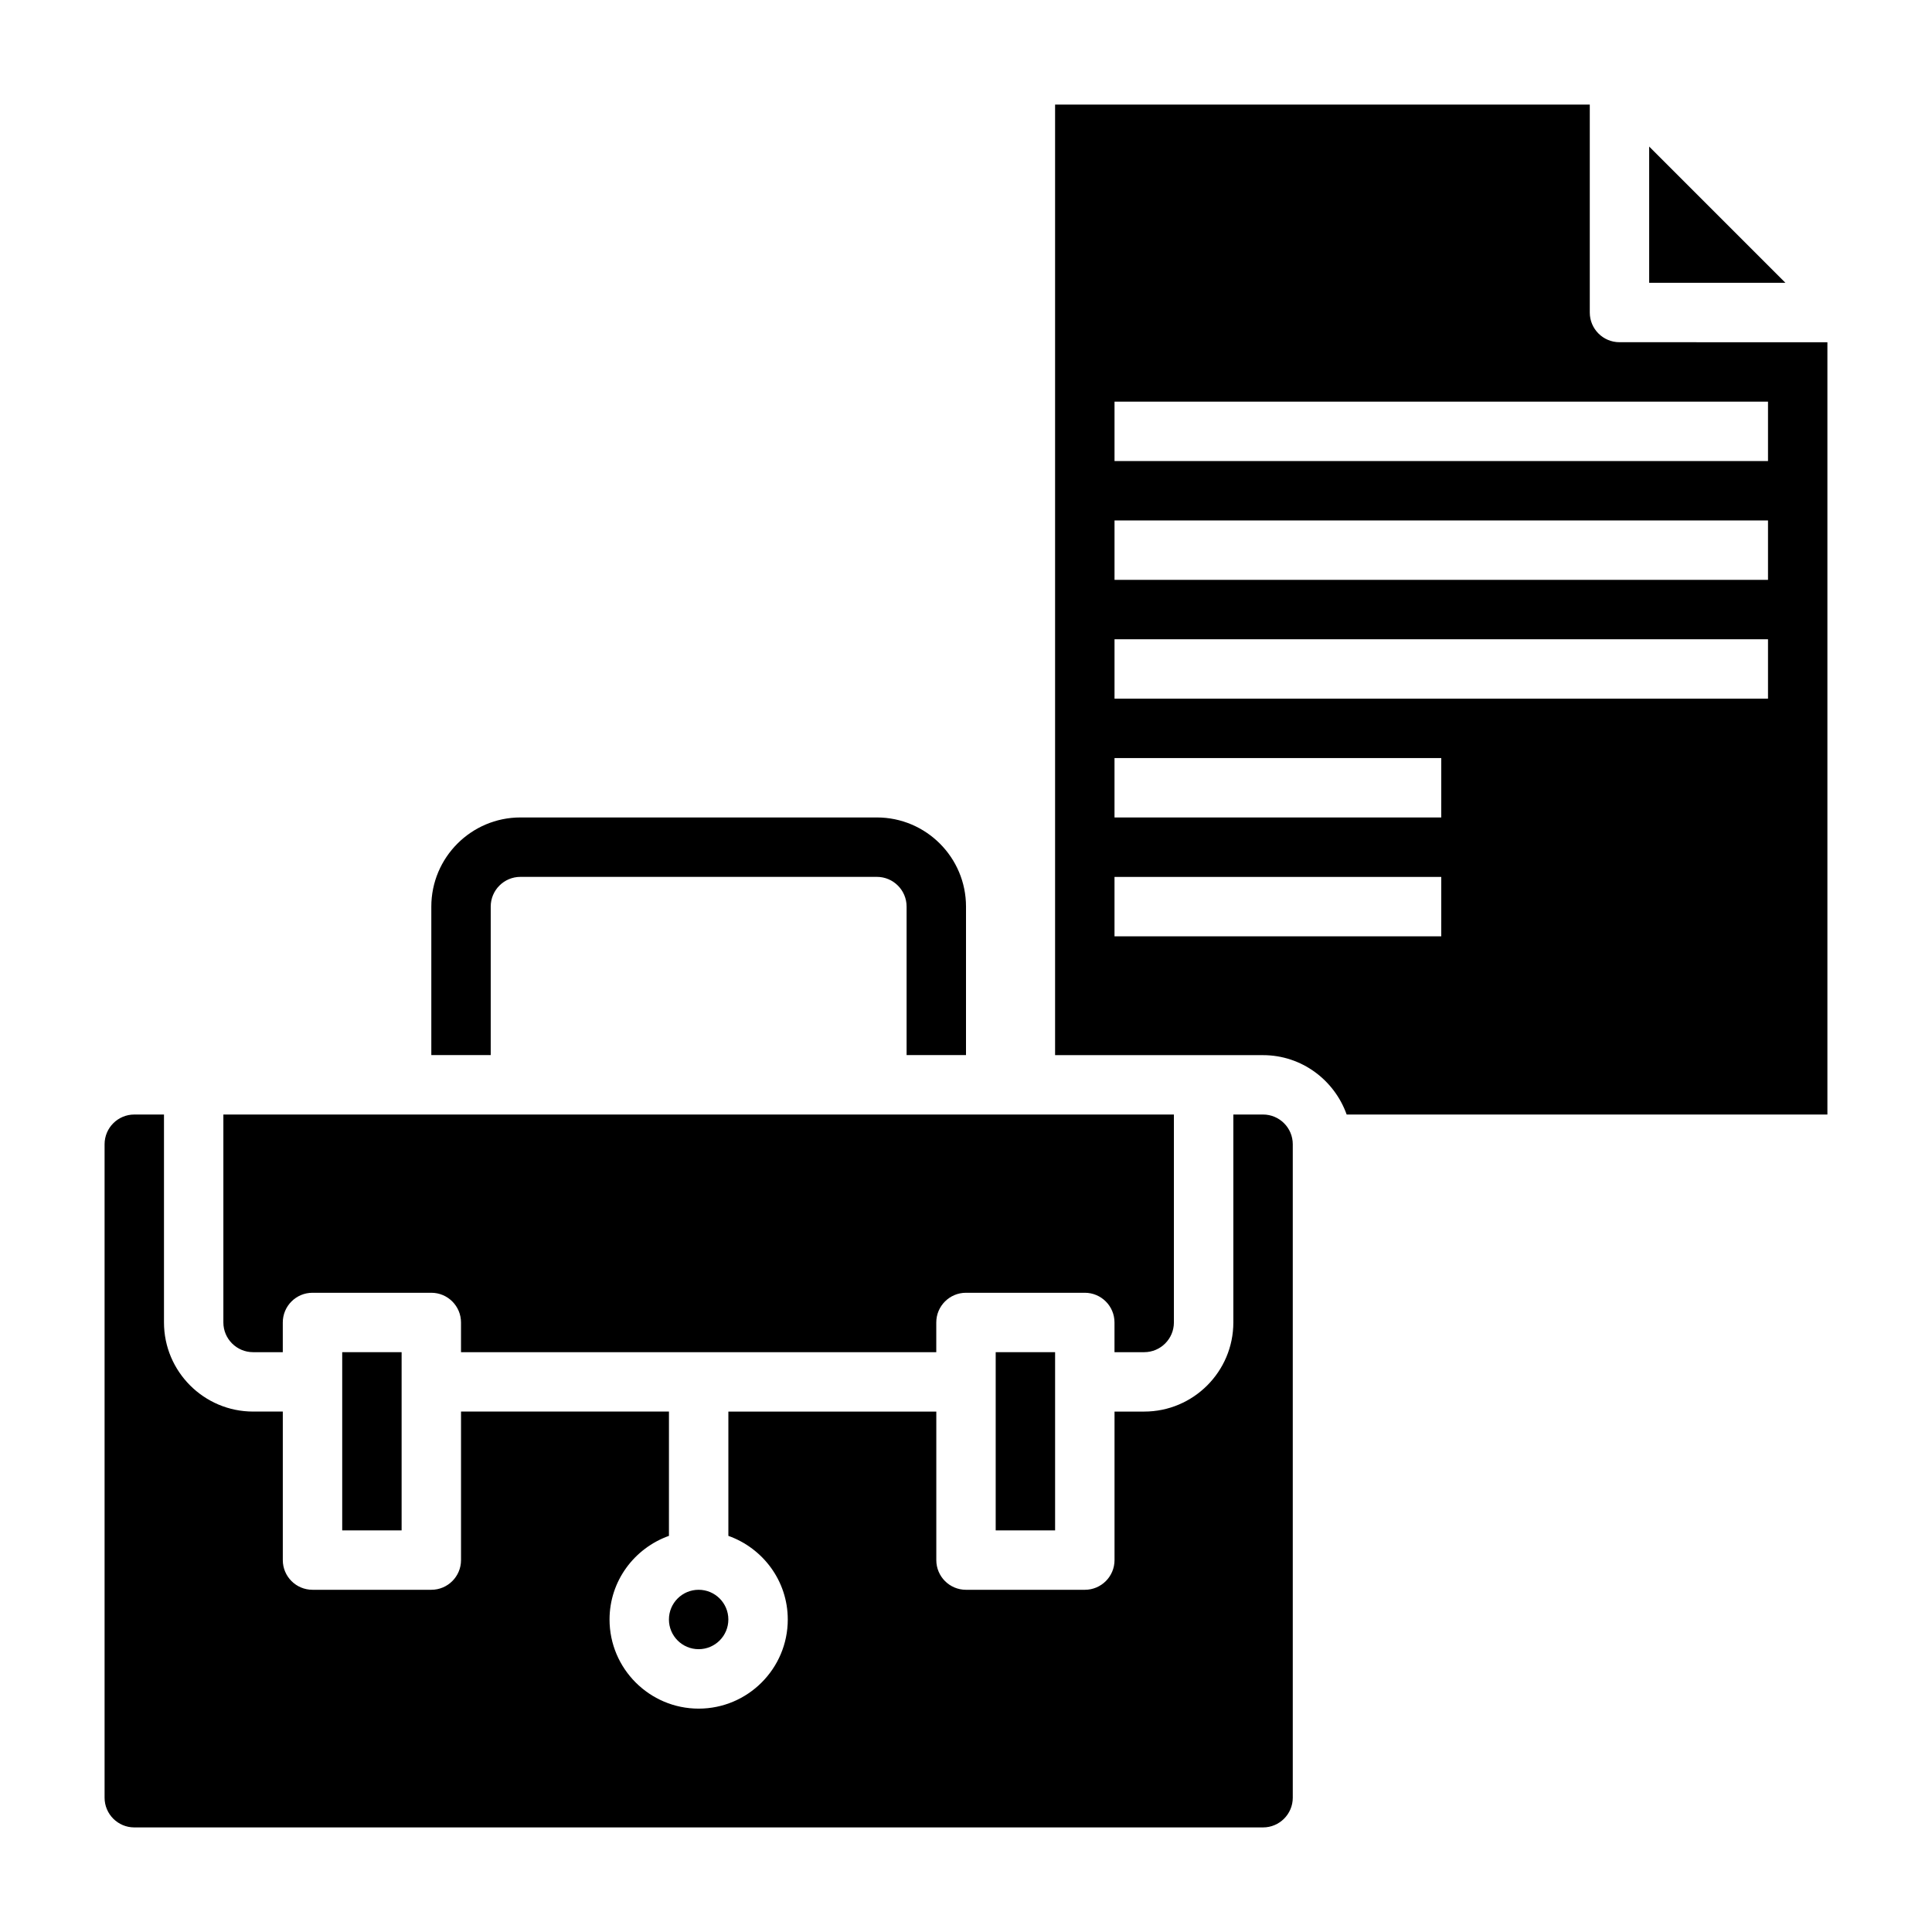
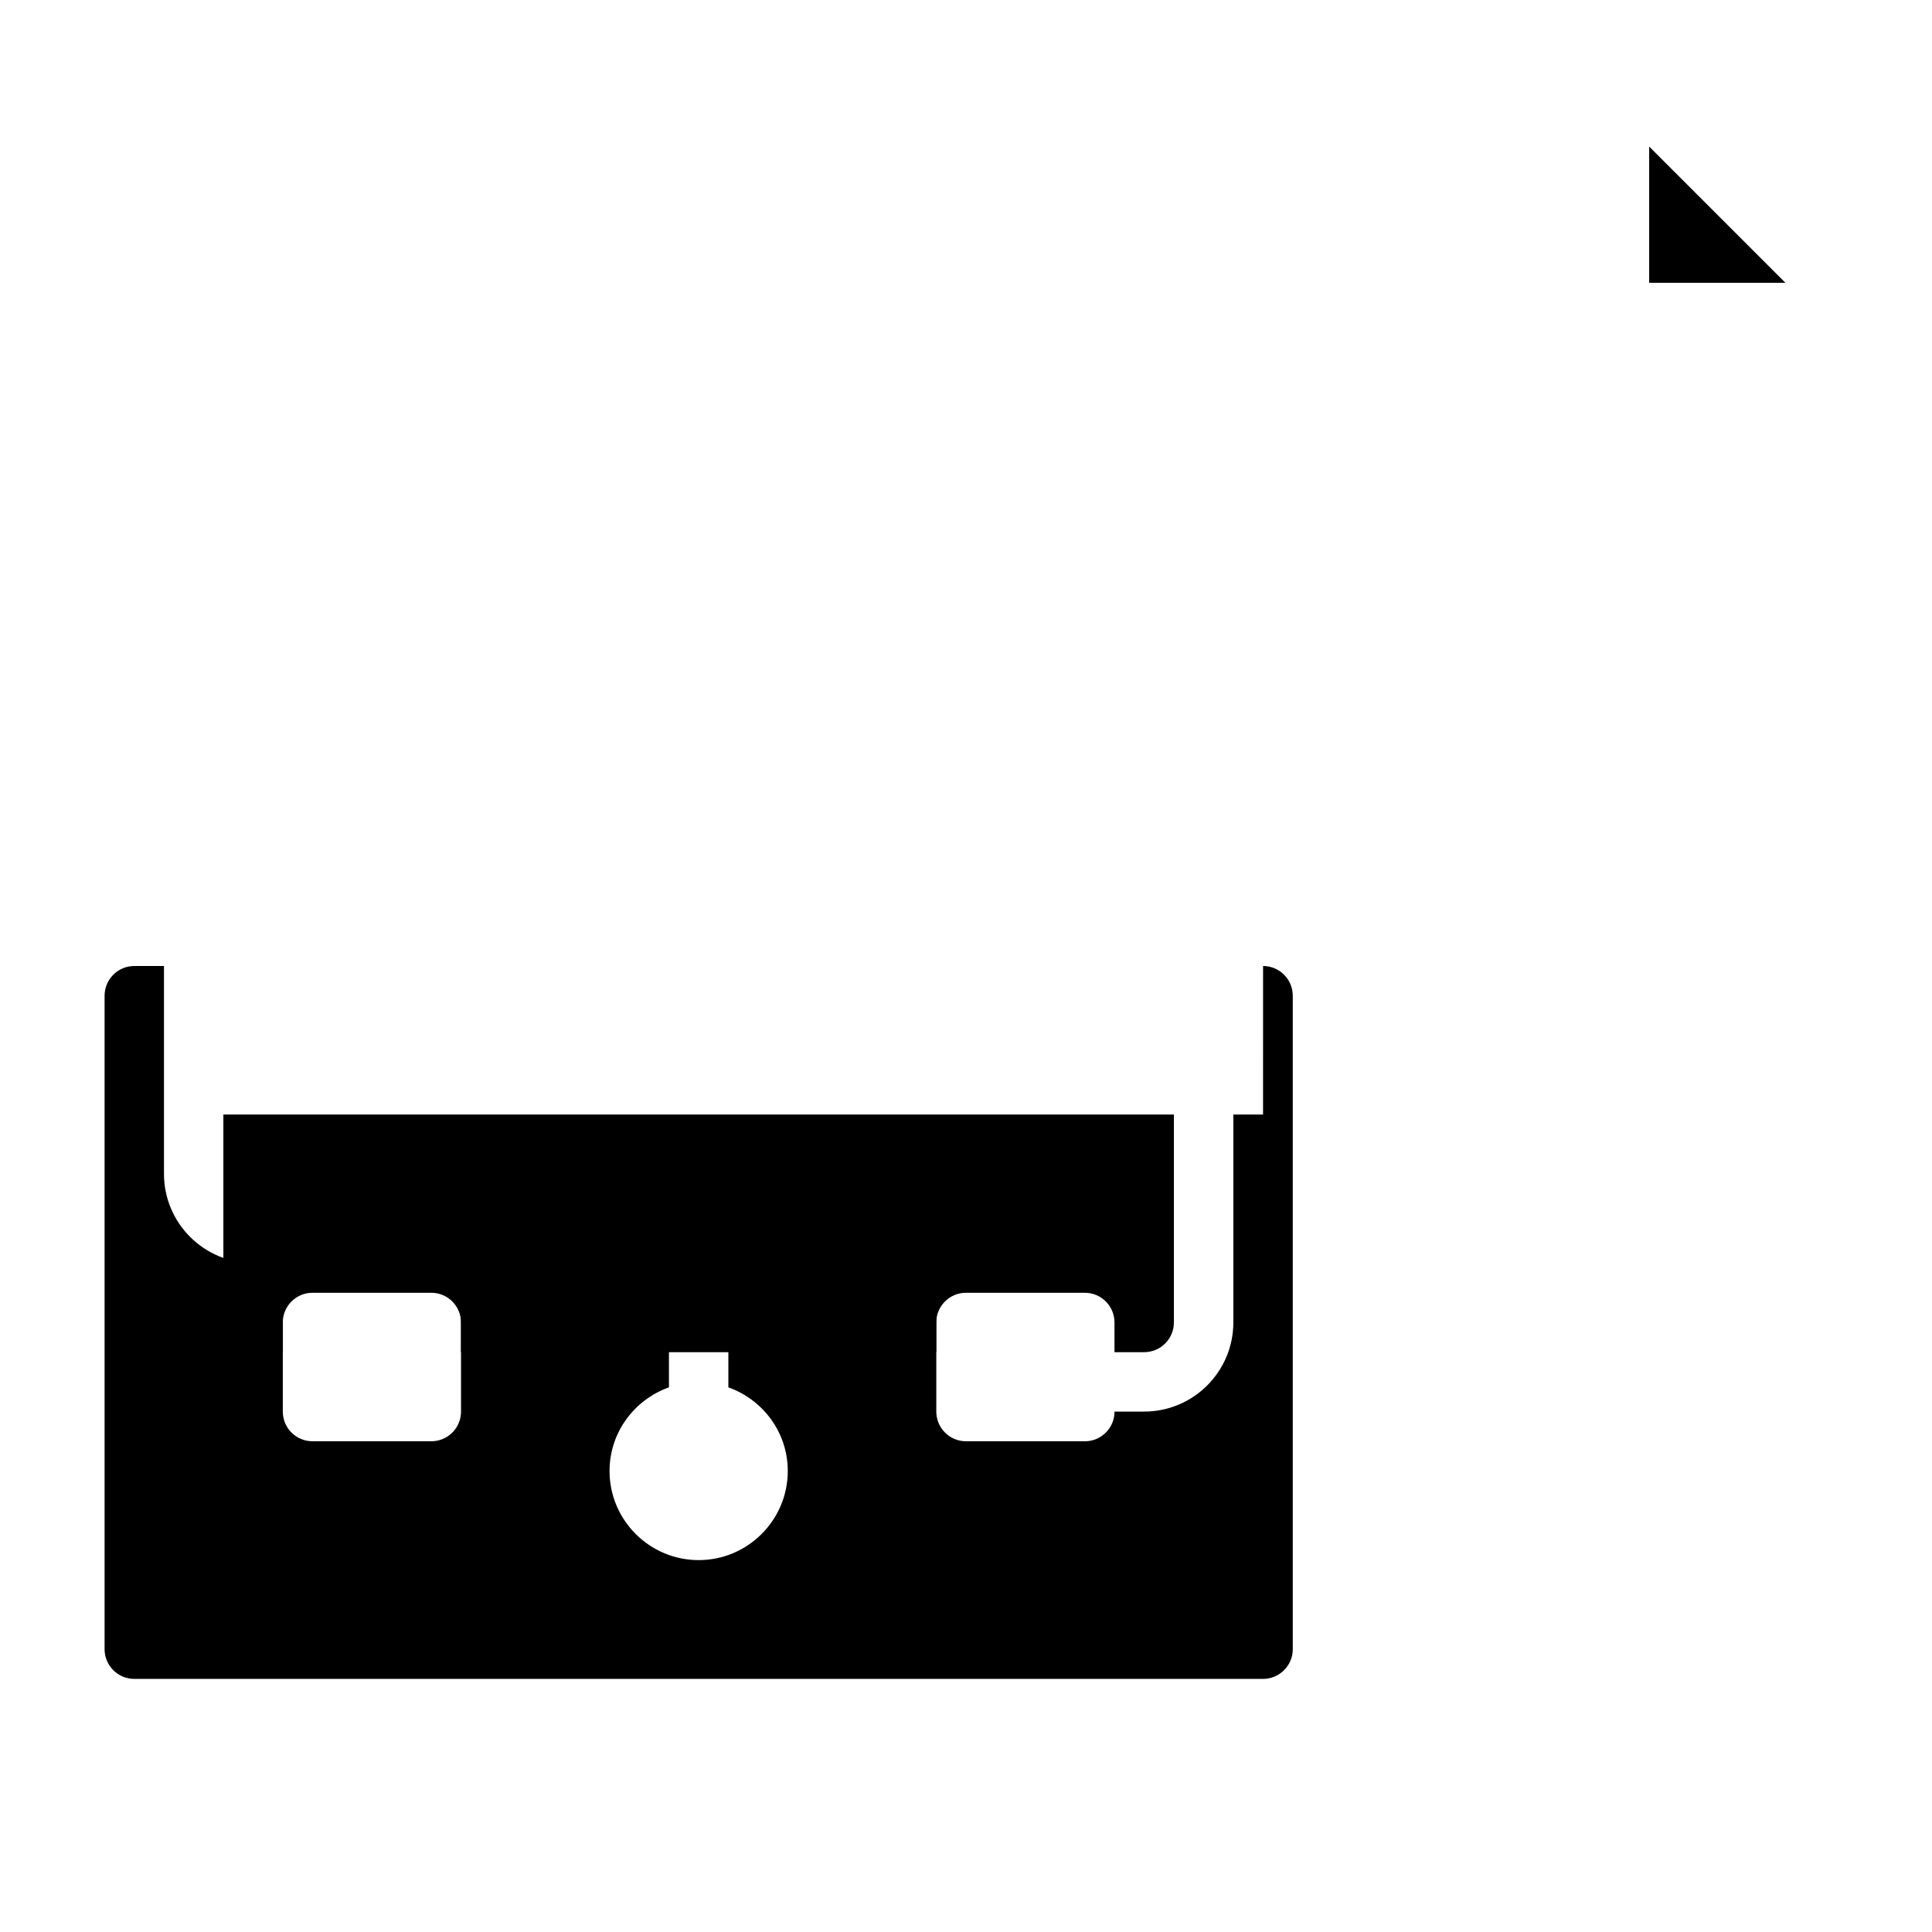
<svg xmlns="http://www.w3.org/2000/svg" fill="#000000" width="800px" height="800px" version="1.1" viewBox="144 144 512 512">
  <g>
-     <path d="m400 423.61h-15.742v-39.359c0-4.344-3.535-7.871-7.871-7.871h-94.469c-4.336 0-7.871 3.527-7.871 7.871v39.359h-15.742v-39.359c0-13.02 10.598-23.617 23.617-23.617h94.465c13.02 0 23.617 10.598 23.617 23.617z" />
-     <path d="m337.02 573.18c0 4.348-3.527 7.871-7.875 7.871-4.348 0-7.871-3.523-7.871-7.871s3.523-7.871 7.871-7.871c4.348 0 7.875 3.523 7.875 7.871" />
-     <path d="m234.69 502.34h15.742v47.23h-15.742z" />
-     <path d="m478.72 439.36h-7.871v55.105c0 13.02-10.598 23.617-23.617 23.617h-7.871v39.359c0 4.352-3.527 7.871-7.871 7.871h-31.488c-4.344 0-7.871-3.519-7.871-7.871v-39.359h-55.105v32.938c9.141 3.258 15.742 11.918 15.742 22.168 0 13.02-10.598 23.617-23.617 23.617-13.02 0-23.617-10.598-23.617-23.617 0-10.25 6.606-18.91 15.742-22.168l0.004-32.941h-55.105v39.359c0 4.352-3.527 7.871-7.871 7.871h-31.488c-4.344 0-7.871-3.519-7.871-7.871v-39.359h-7.871c-13.02 0-23.617-10.598-23.617-23.617v-55.105l-7.871 0.004c-4.336 0-7.871 3.527-7.871 7.871v173.18c0 4.344 3.535 7.871 7.871 7.871h299.14c4.336 0 7.871-3.527 7.871-7.871v-173.18c0-4.344-3.535-7.871-7.871-7.871z" />
+     <path d="m478.72 439.36h-7.871v55.105c0 13.02-10.598 23.617-23.617 23.617h-7.871c0 4.352-3.527 7.871-7.871 7.871h-31.488c-4.344 0-7.871-3.519-7.871-7.871v-39.359h-55.105v32.938c9.141 3.258 15.742 11.918 15.742 22.168 0 13.02-10.598 23.617-23.617 23.617-13.02 0-23.617-10.598-23.617-23.617 0-10.25 6.606-18.91 15.742-22.168l0.004-32.941h-55.105v39.359c0 4.352-3.527 7.871-7.871 7.871h-31.488c-4.344 0-7.871-3.519-7.871-7.871v-39.359h-7.871c-13.02 0-23.617-10.598-23.617-23.617v-55.105l-7.871 0.004c-4.336 0-7.871 3.527-7.871 7.871v173.18c0 4.344 3.535 7.871 7.871 7.871h299.14c4.336 0 7.871-3.527 7.871-7.871v-173.18c0-4.344-3.535-7.871-7.871-7.871z" />
    <path d="m581.05 182.84v36.102h36.102z" />
    <path d="m211.07 502.34h7.871v-7.871c0-4.352 3.527-7.871 7.871-7.871h31.488c4.344 0 7.871 3.519 7.871 7.871v7.871h125.95v-7.871c0-4.352 3.527-7.871 7.871-7.871h31.488c4.344 0 7.871 3.519 7.871 7.871v7.871h7.871c4.336 0 7.871-3.527 7.871-7.871v-55.105h-251.9v55.105c0 4.344 3.535 7.871 7.871 7.871z" />
-     <path d="m407.87 502.34h15.742v47.23h-15.742z" />
-     <path d="m573.18 234.69c-4.344 0-7.871-3.519-7.871-7.871v-55.105h-141.7v251.91h55.105c10.25 0 18.91 6.606 22.168 15.742h127.4v-204.67zm-47.234 157.44h-86.59v-15.742h86.594zm0-31.488h-86.59v-15.742h86.594zm86.594-31.488h-173.18v-15.742h173.18zm0-31.484h-173.18v-15.742h173.18zm0-31.488h-173.18v-15.742h173.18z" />
  </g>
</svg>